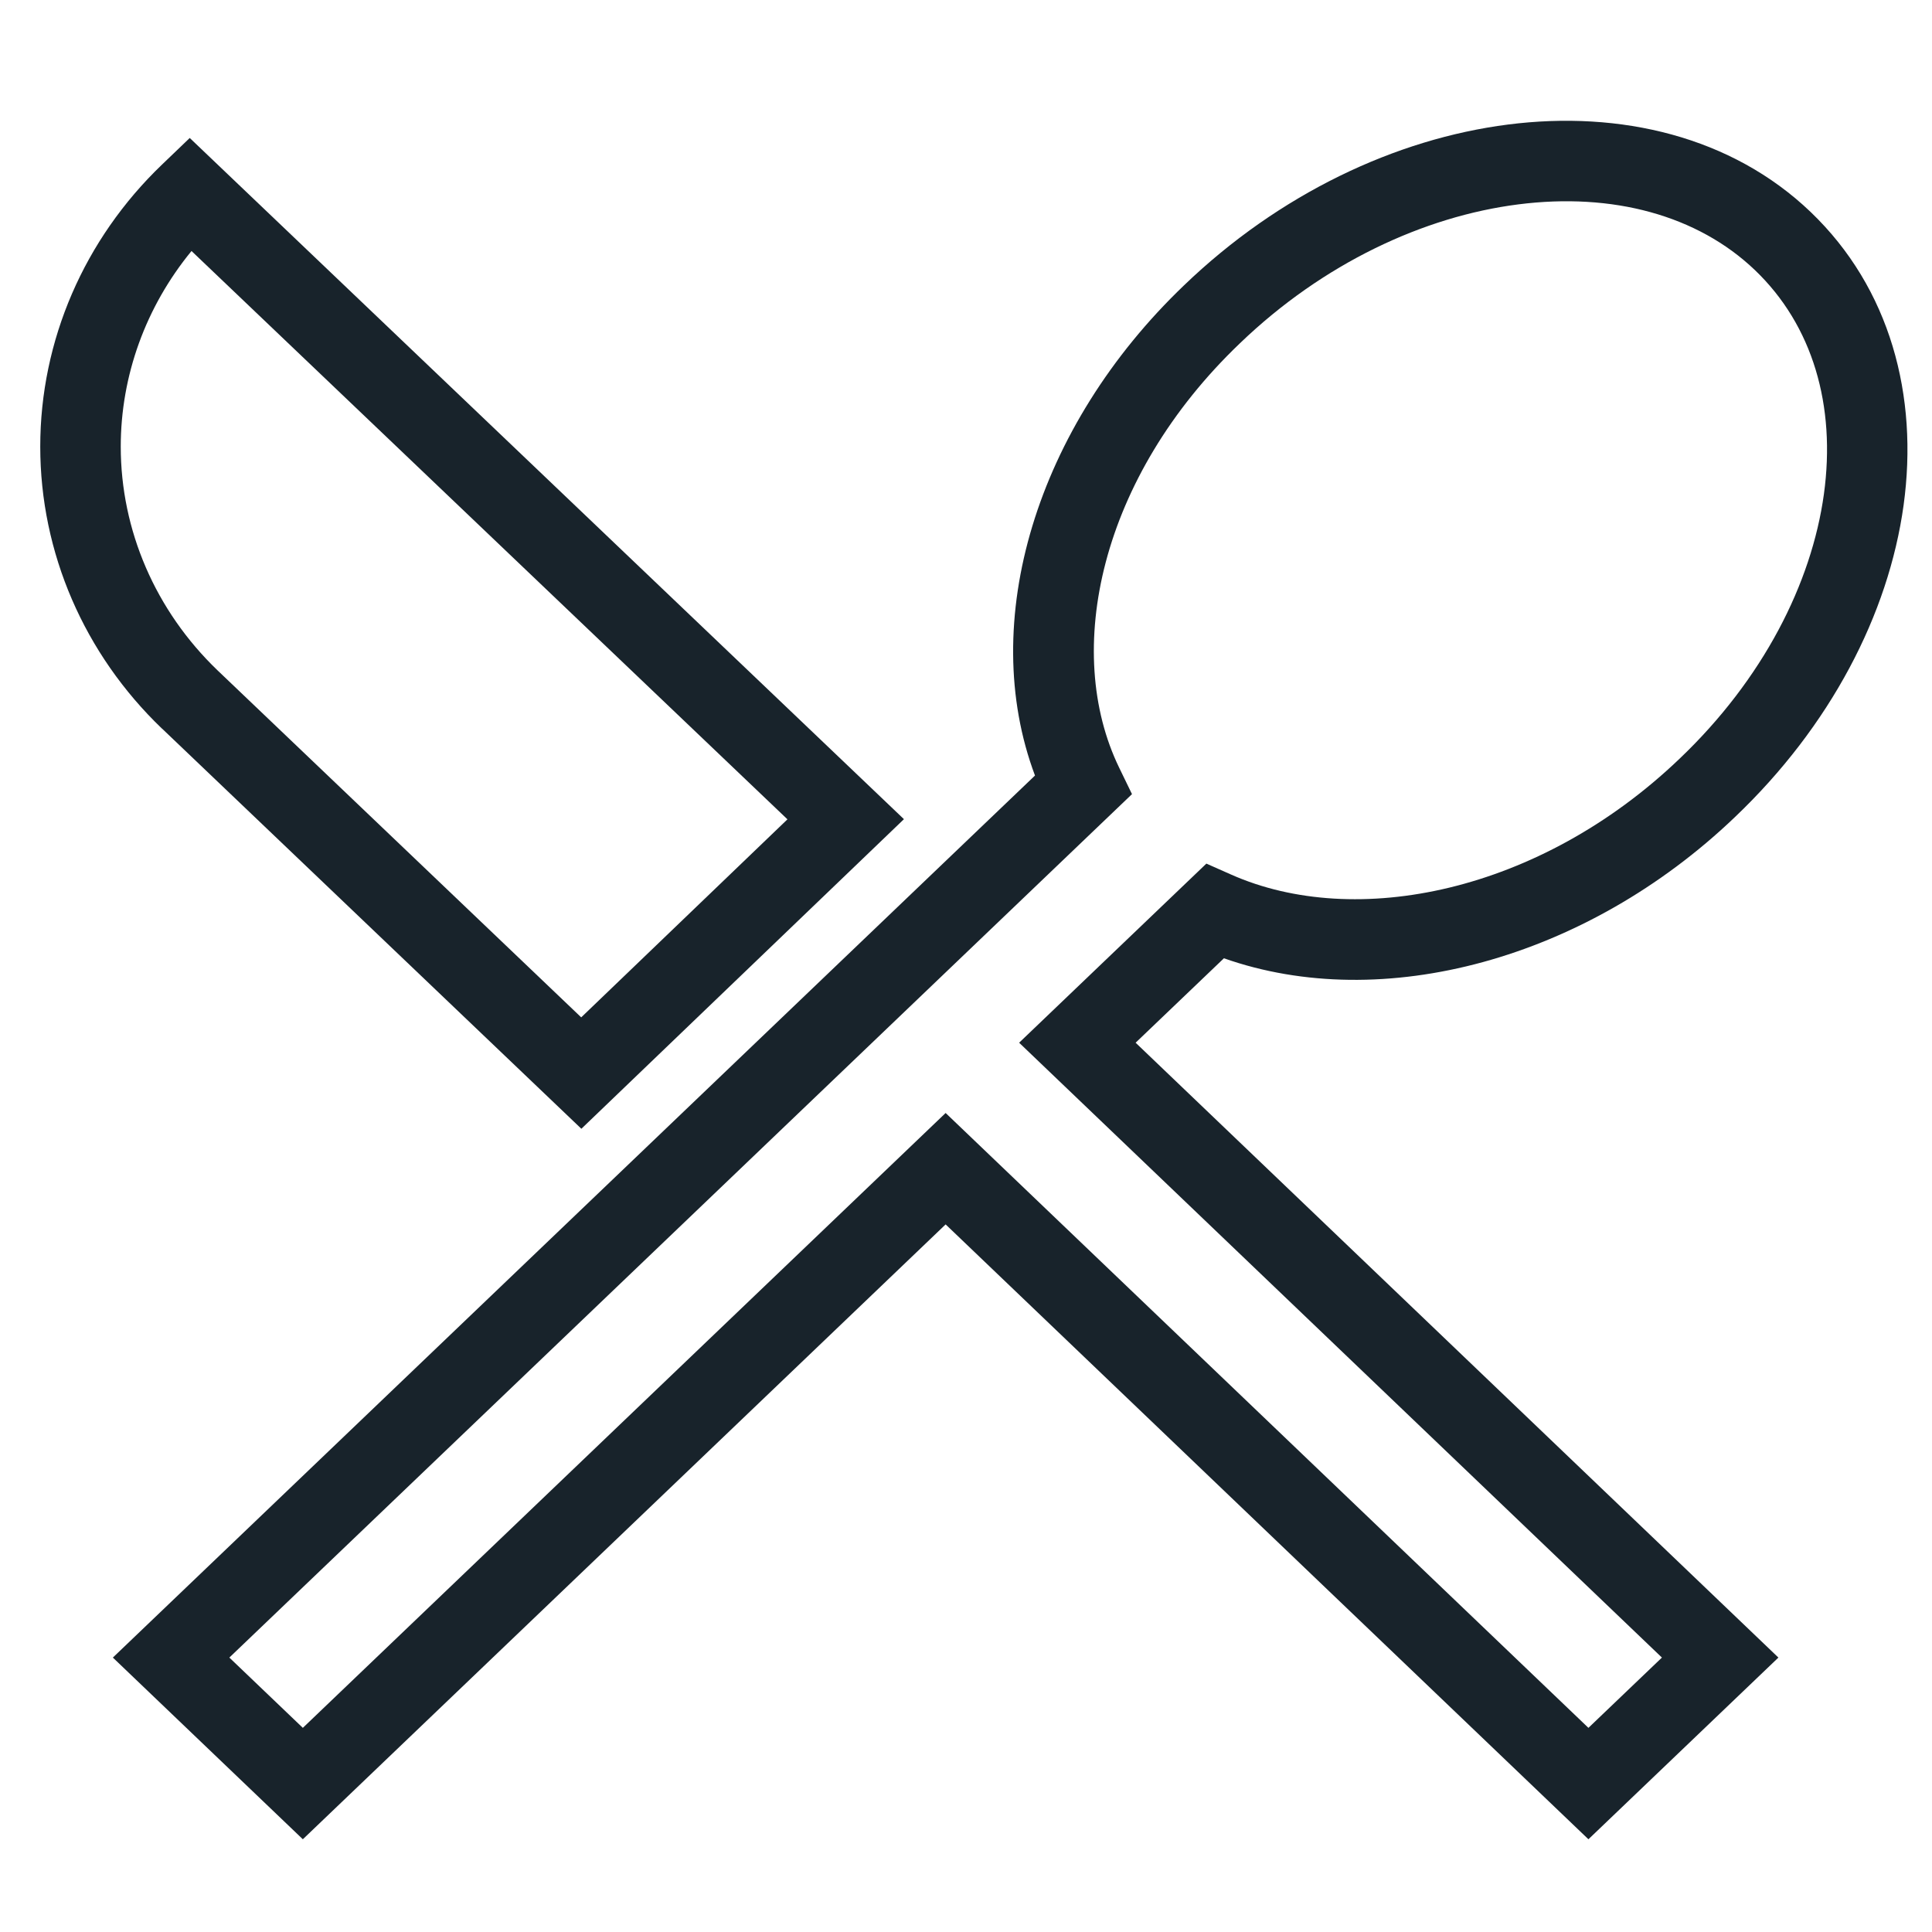
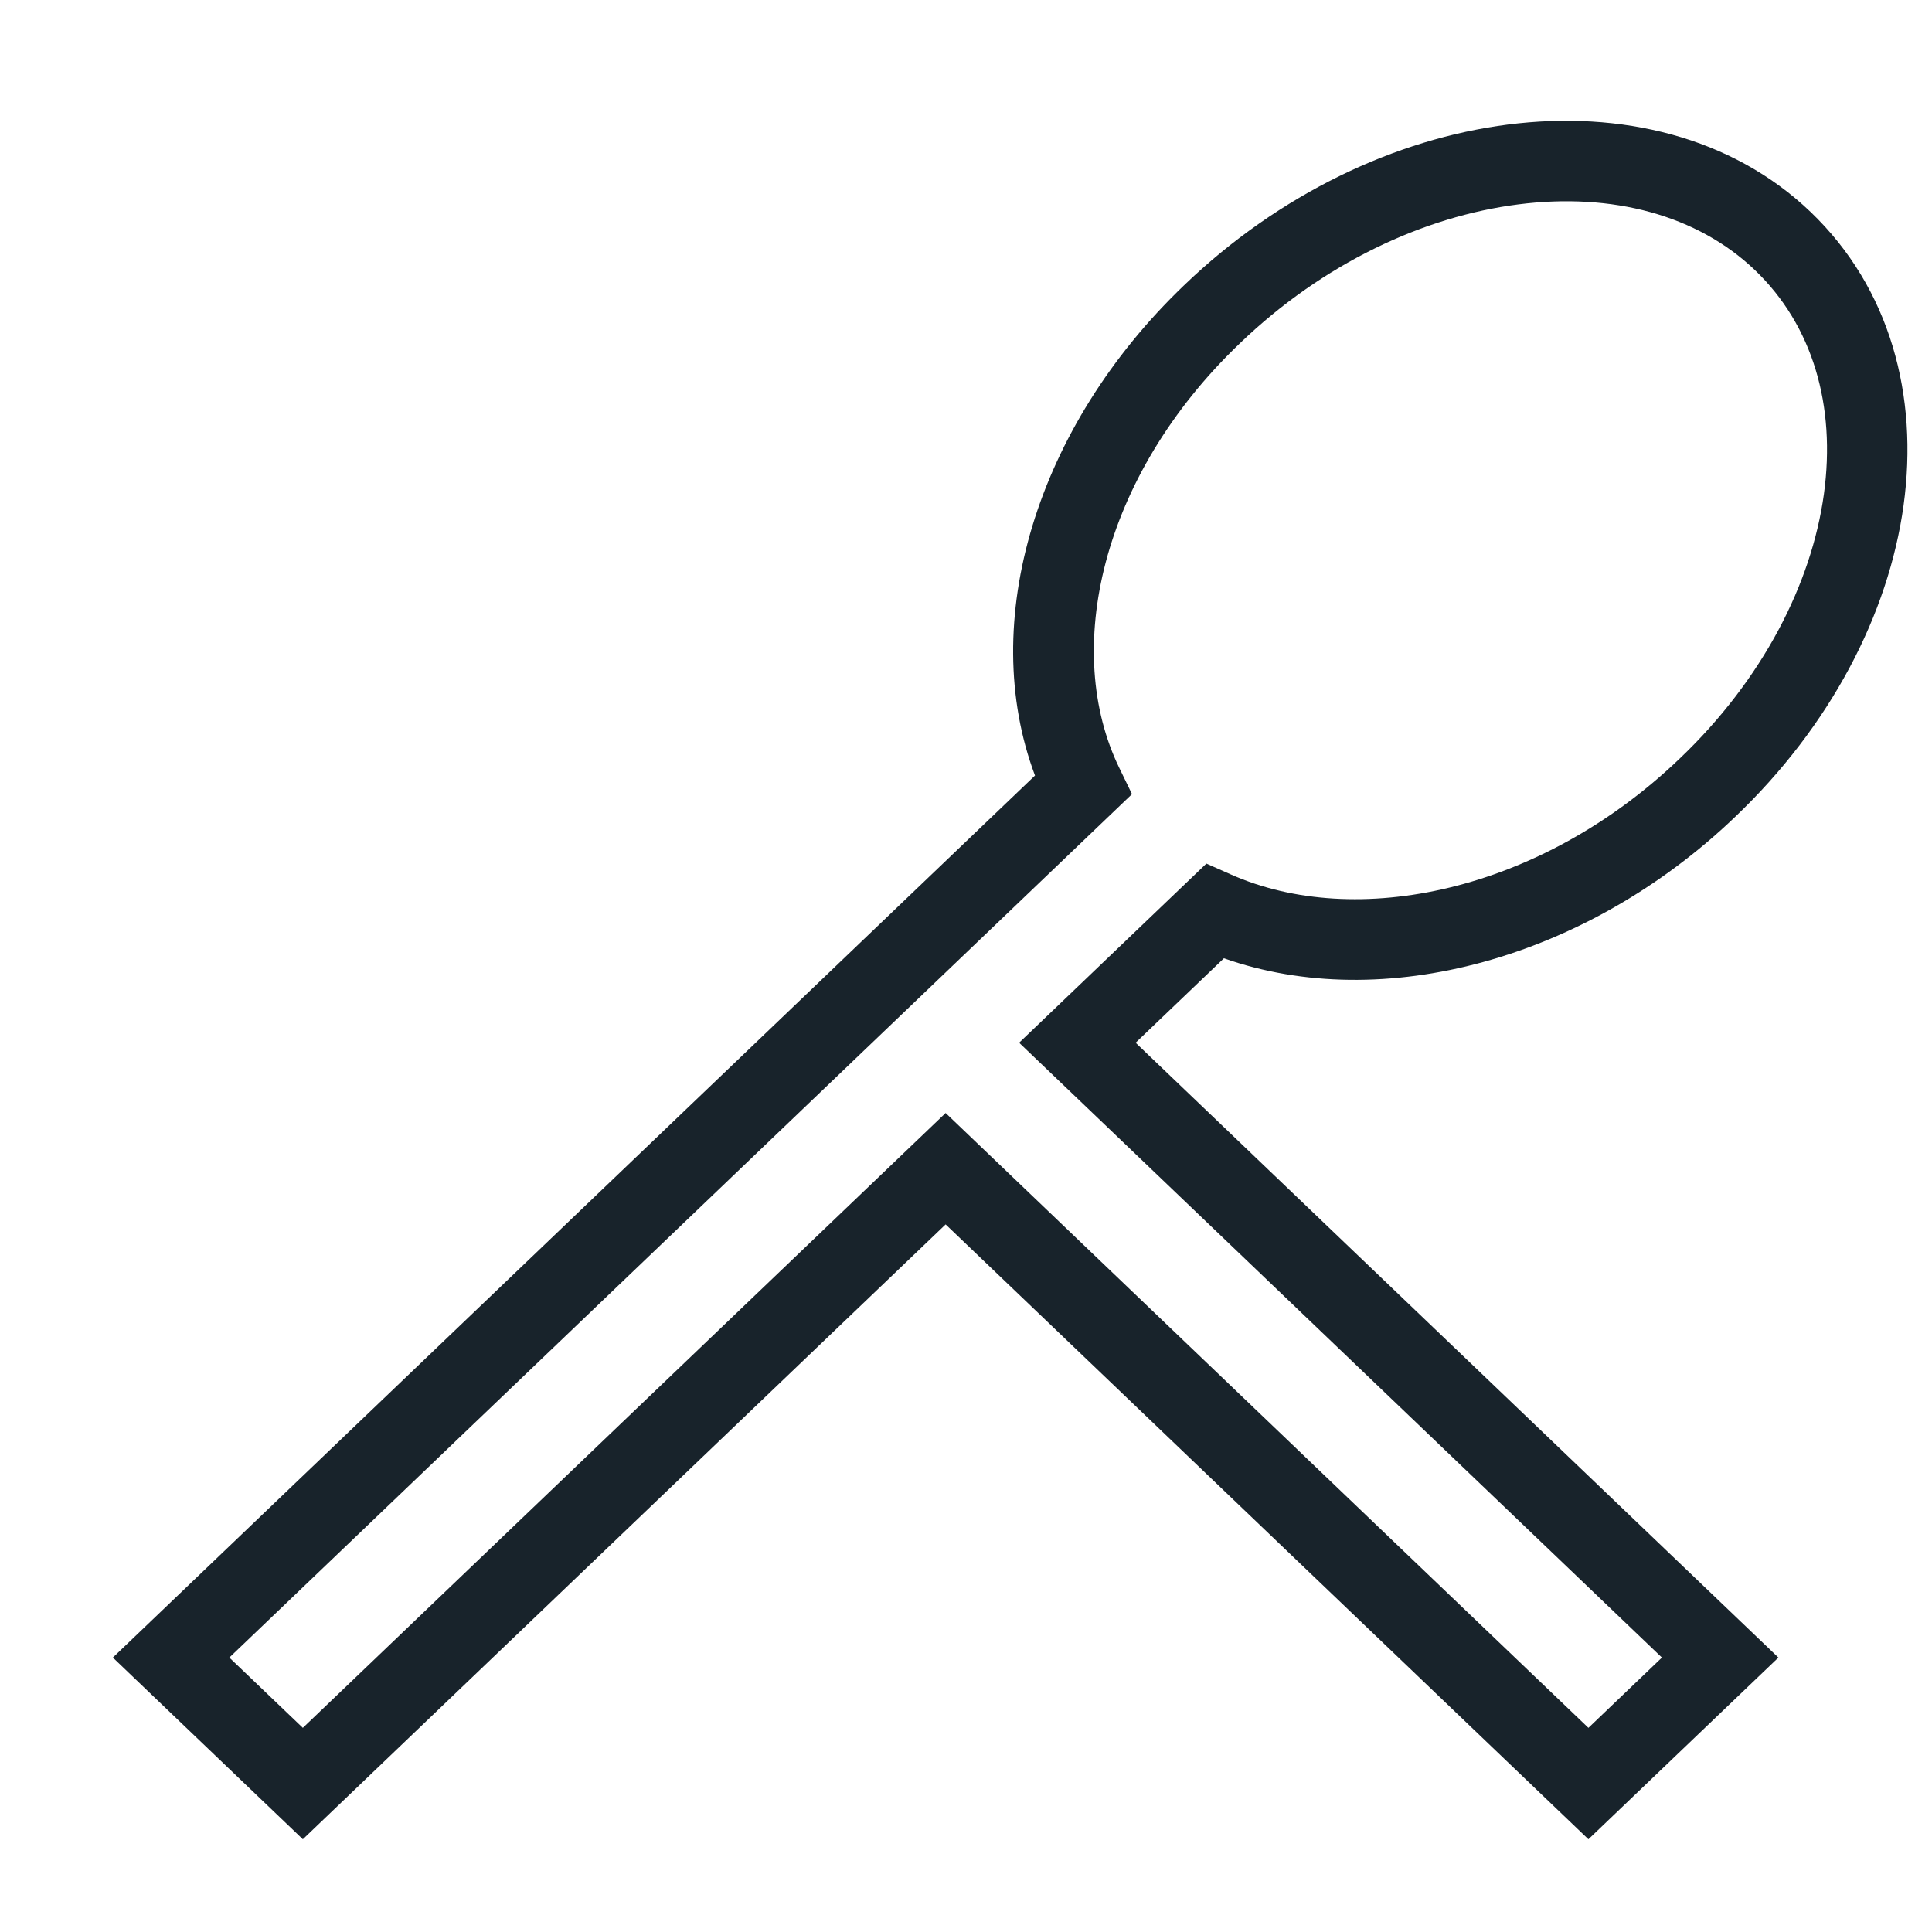
<svg xmlns="http://www.w3.org/2000/svg" width="24" height="24" viewBox="0 0 24 24" fill="none">
  <path fill-rule="evenodd" clip-rule="evenodd" d="M18.86 2.539C17.689 2.688 16.437 3.27 15.402 4.265L15.401 4.266C13.661 5.93 13.201 8.091 13.903 9.537L14.062 9.865L2.849 20.591L3.762 21.464L11.747 13.826L19.732 21.464L20.645 20.591L12.66 12.953L14.986 10.728L15.293 10.864C16.838 11.55 19.122 11.09 20.861 9.428L20.862 9.427C21.903 8.436 22.504 7.245 22.657 6.14C22.809 5.038 22.517 4.041 21.801 3.356C21.088 2.674 20.032 2.389 18.86 2.539ZM18.733 1.547C20.129 1.369 21.511 1.695 22.492 2.633C23.482 3.581 23.834 4.92 23.647 6.277C23.46 7.631 22.738 9.021 21.551 10.151C19.7 11.921 17.171 12.598 15.204 11.904L14.107 12.953L22.092 20.591L19.732 22.848L11.747 15.21L3.762 22.848L1.402 20.591L12.857 9.634C12.141 7.728 12.869 5.304 14.709 3.544C15.89 2.409 17.337 1.725 18.733 1.547Z" fill="#18232B" />
-   <path fill-rule="evenodd" clip-rule="evenodd" d="M2.357 1.714L11.229 10.176L7.222 14.022L2.013 9.051L2.012 9.051C1.046 8.125 0.5 6.866 0.5 5.548C0.5 4.23 1.046 2.971 2.012 2.045L2.357 1.714ZM2.379 3.118C1.811 3.81 1.5 4.666 1.5 5.548C1.5 6.586 1.93 7.586 2.703 8.328C2.703 8.328 2.704 8.329 2.703 8.328L7.22 12.638L9.782 10.178L2.379 3.118Z" fill="#18232B" />
</svg>